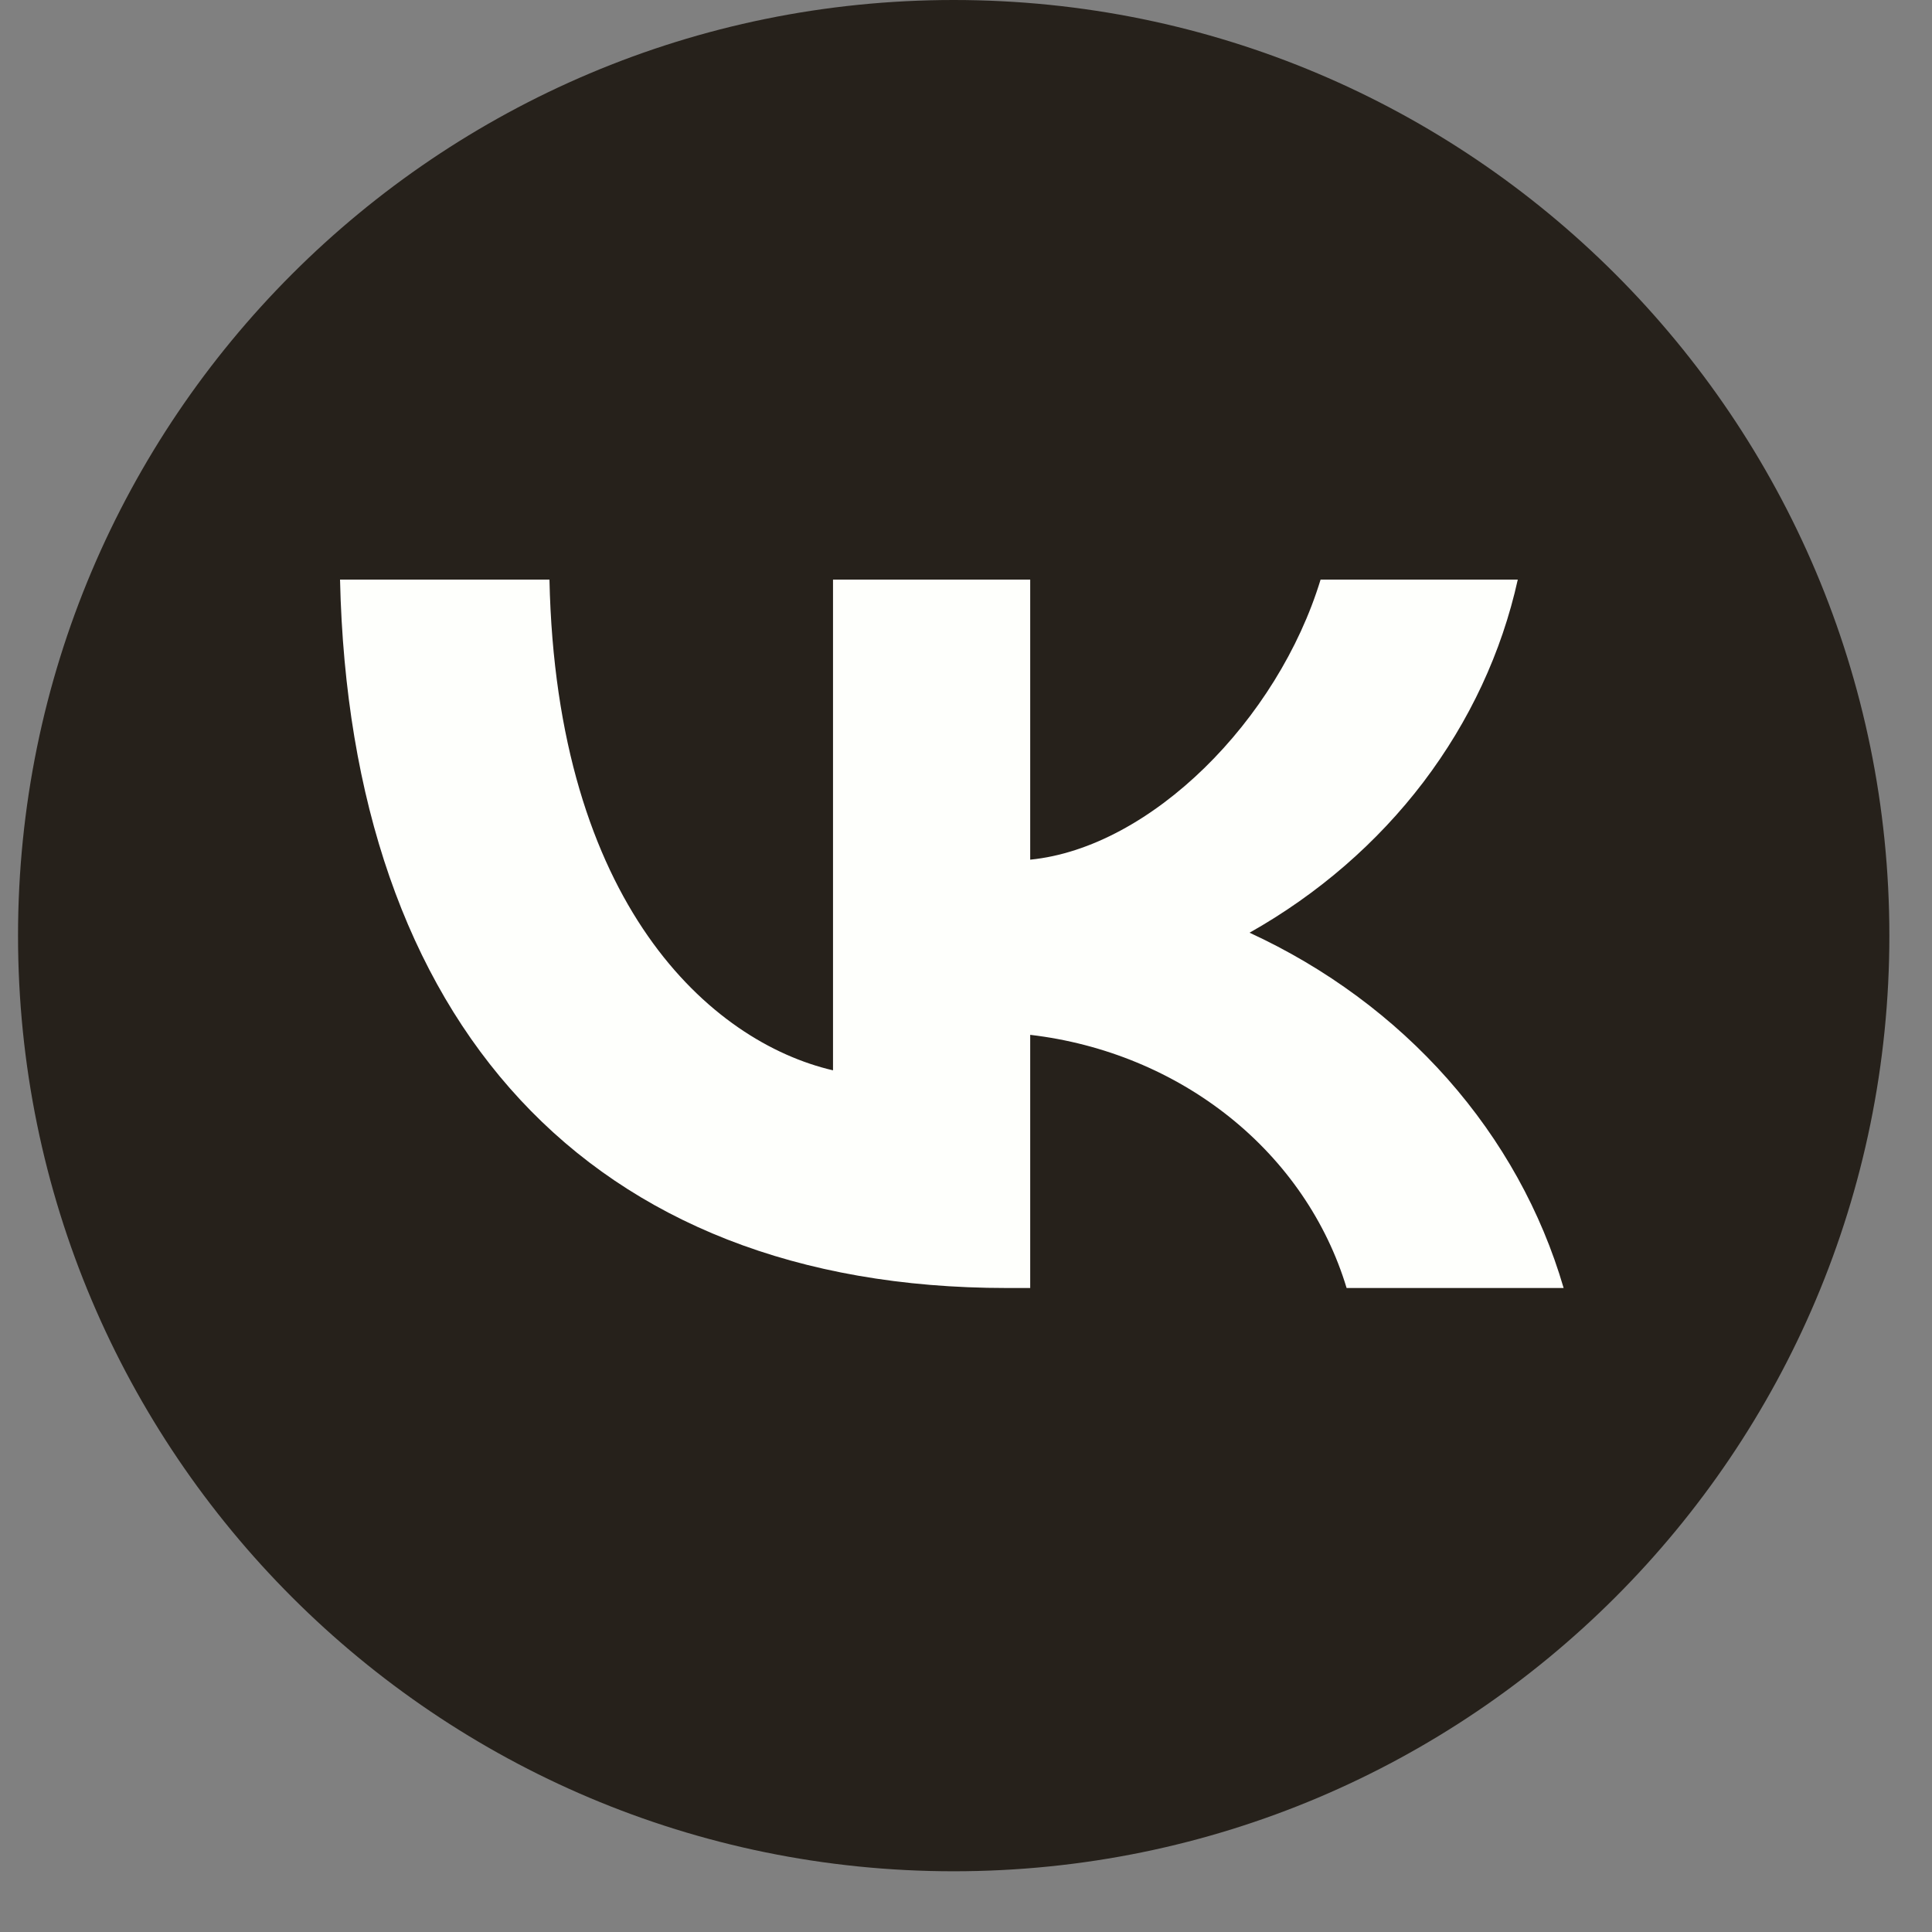
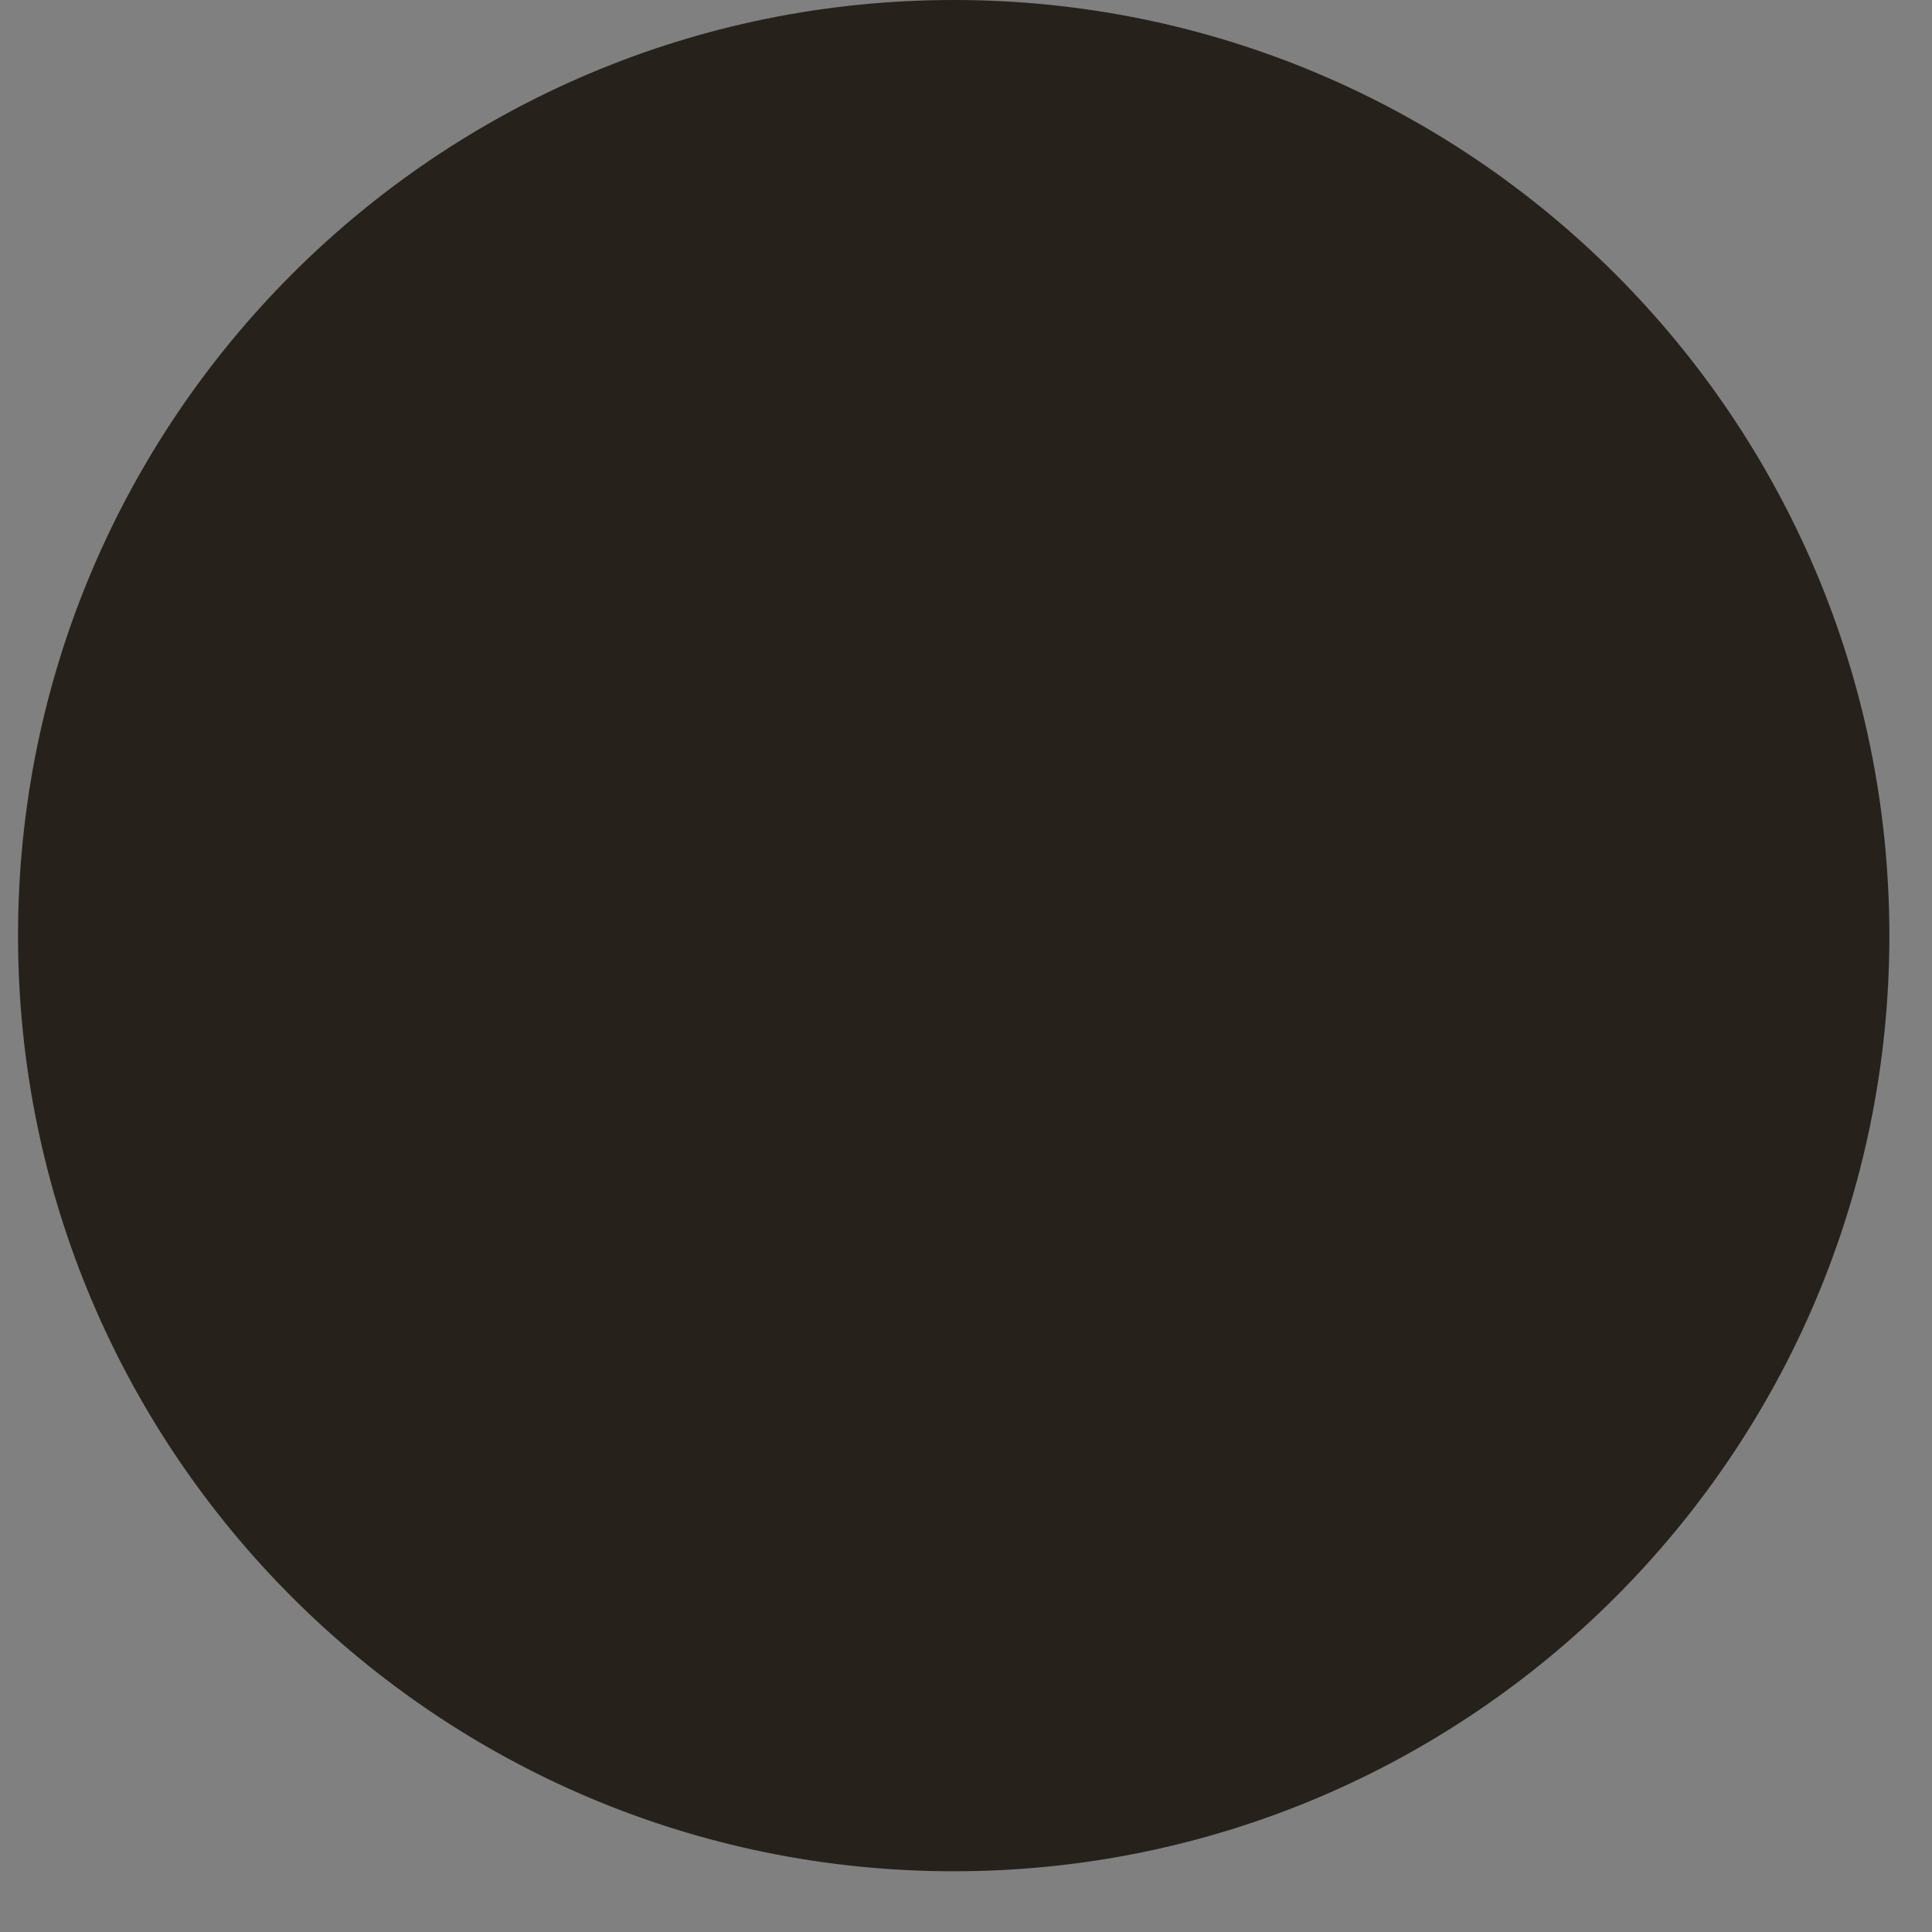
<svg xmlns="http://www.w3.org/2000/svg" width="30" height="30" viewBox="0 0 30 30" fill="none">
  <rect x="0" y="0" width="30" height="30" fill="#808080" stroke="none" />
  <path d="M29.338 14.529C29.338 6.505 22.833 0 14.809 0C6.785 0 0.28 6.505 0.28 14.529C0.28 22.553 6.785 29.057 14.809 29.057C22.833 29.057 29.338 22.553 29.338 14.529Z" fill="#26211B" />
-   <path d="M15.629 20C9.137 20 5.435 15.871 5.28 9H8.532C8.639 14.043 11.036 16.179 12.935 16.62V9H15.997V13.349C17.872 13.162 19.842 11.18 20.506 9H23.568C23.318 10.131 22.818 11.201 22.102 12.145C21.385 13.088 20.466 13.884 19.403 14.483C20.59 15.03 21.639 15.805 22.48 16.756C23.32 17.707 23.934 18.813 24.28 20H20.91C20.599 18.969 19.967 18.045 19.093 17.346C18.219 16.647 17.142 16.203 15.997 16.069V20L15.629 20Z" fill="#FEFFFC" />
</svg>